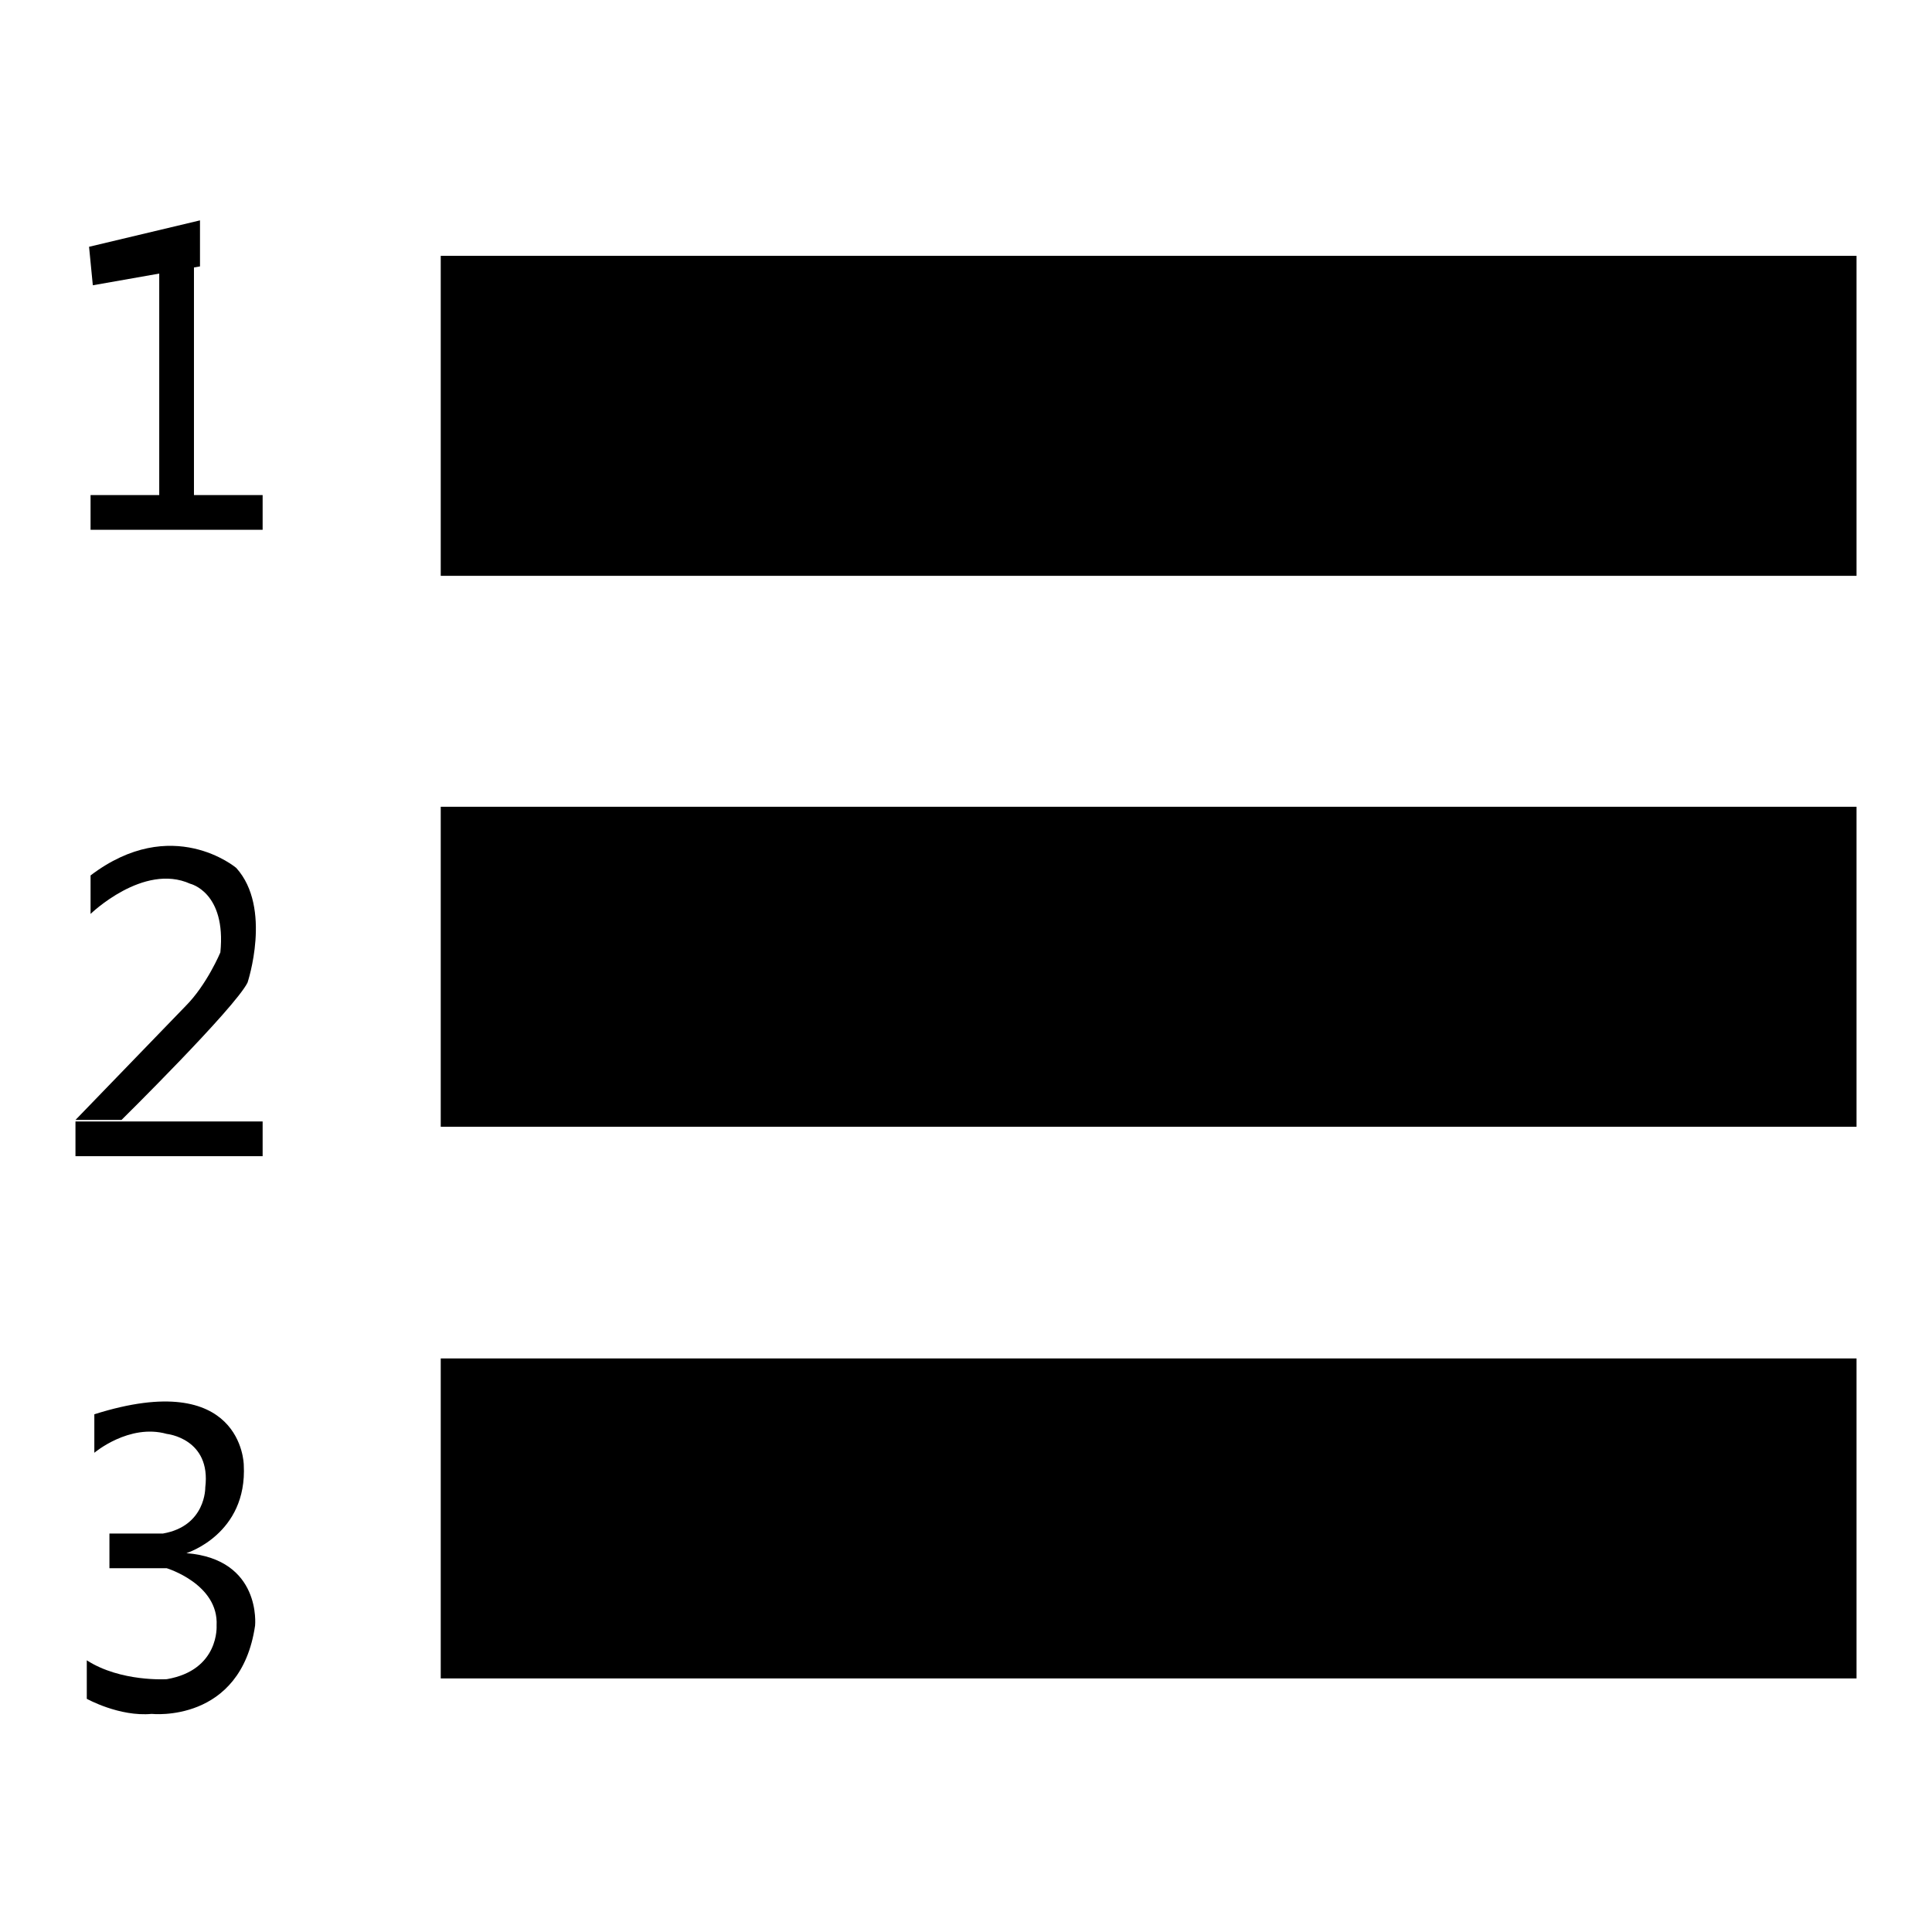
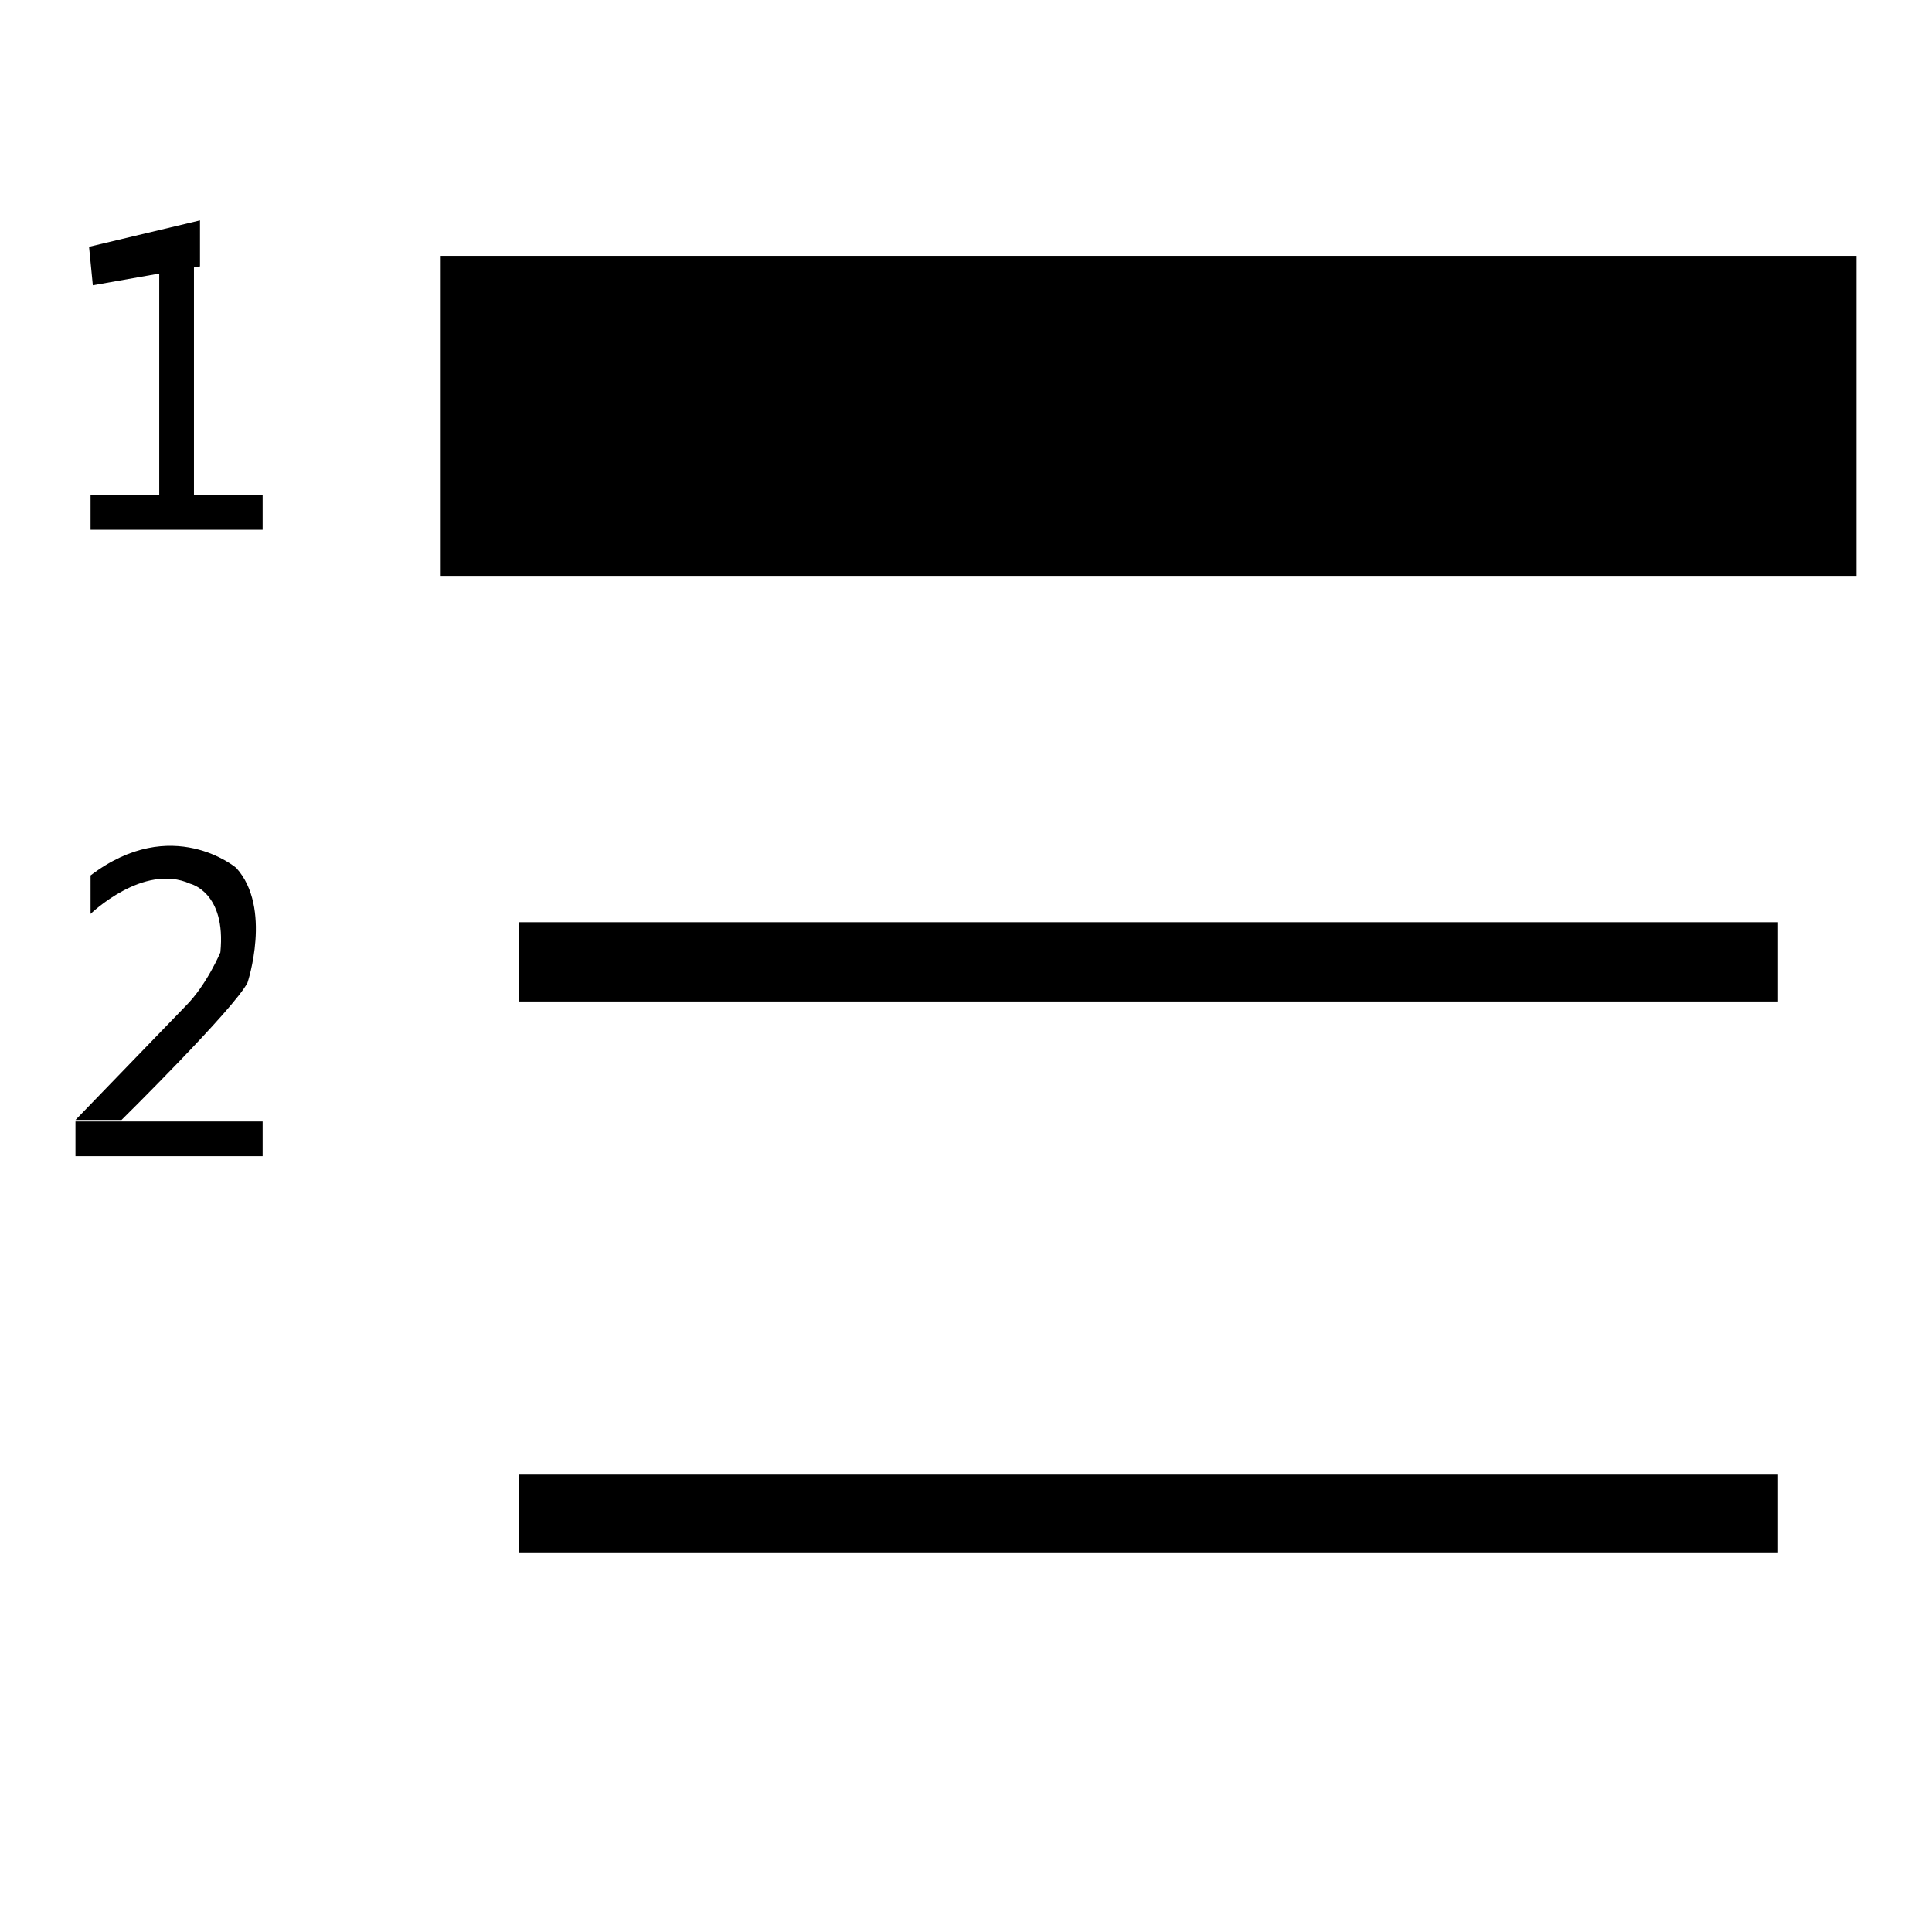
<svg xmlns="http://www.w3.org/2000/svg" version="1.1" x="0px" y="0px" viewBox="0 0 256 256" enable-background="new 0 0 256 256" xml:space="preserve">
  <g>
    <g>
-       <path fill="#000000" d="M58.4,106.9H246v42.4H58.4V106.9z" />
      <path fill="#000000" d="M68.8,122.2h166.8v10.5H68.8V122.2z" />
      <path fill="#000000" d="M58.4,33.9H246v42.4H58.4V33.9z" />
      <path fill="#000000" d="M68.8,49.2h166.8v10.4H68.8V49.2z" />
-       <path fill="#000000" d="M58.4,180H246v42.4H58.4V180z" />
      <path fill="#000000" d="M68.8,195.3h166.8v10.4H68.8V195.3z" />
      <path fill="#000000" d="M21.1,69.4V35h4.6v34.4H21.1z" />
      <path fill="#000000" d="M12,65.6h22.8v4.6H12V65.6z" />
      <path fill="#000000" d="M10,148.6h24.8v4.6H10V148.6z" />
      <path fill="#000000" d="M12,116v5.1c0,0,7-6.8,13.2-4c0,0,4.8,1.1,4,9.1c0,0-1.8,4.3-4.6,7.1L10,148.4h6.1c0,0,15-14.8,16.7-18.2c0,0,3.3-9.9-1.5-15.2C31.3,115,22.8,107.8,12,116z" />
-       <path fill="#000000" d="M12.5,187.4v5.1c0,0,4.6-3.9,9.6-2.5c0,0,5.9,0.6,5.1,7.1c0,0,0.1,5.1-5.6,6.1h-7.1v4.6h7.6c0,0,6.9,2.1,6.6,7.6c0,0,0.4,5.9-6.6,7.1c0,0-6.1,0.4-10.6-2.5v5.1c0,0,4.3,2.4,8.6,2c0,0,11.8,1.3,13.7-11.7c0,0,0.9-8.8-9.1-9.6c0,0,8.1-2.5,7.6-11.7C32.3,194,32.1,181.2,12.5,187.4z" />
      <path fill="#000000" d="M11.8,32.7l14.7-3.5v6.1l-14.2,2.5L11.8,32.7z" />
    </g>
  </g>
</svg>